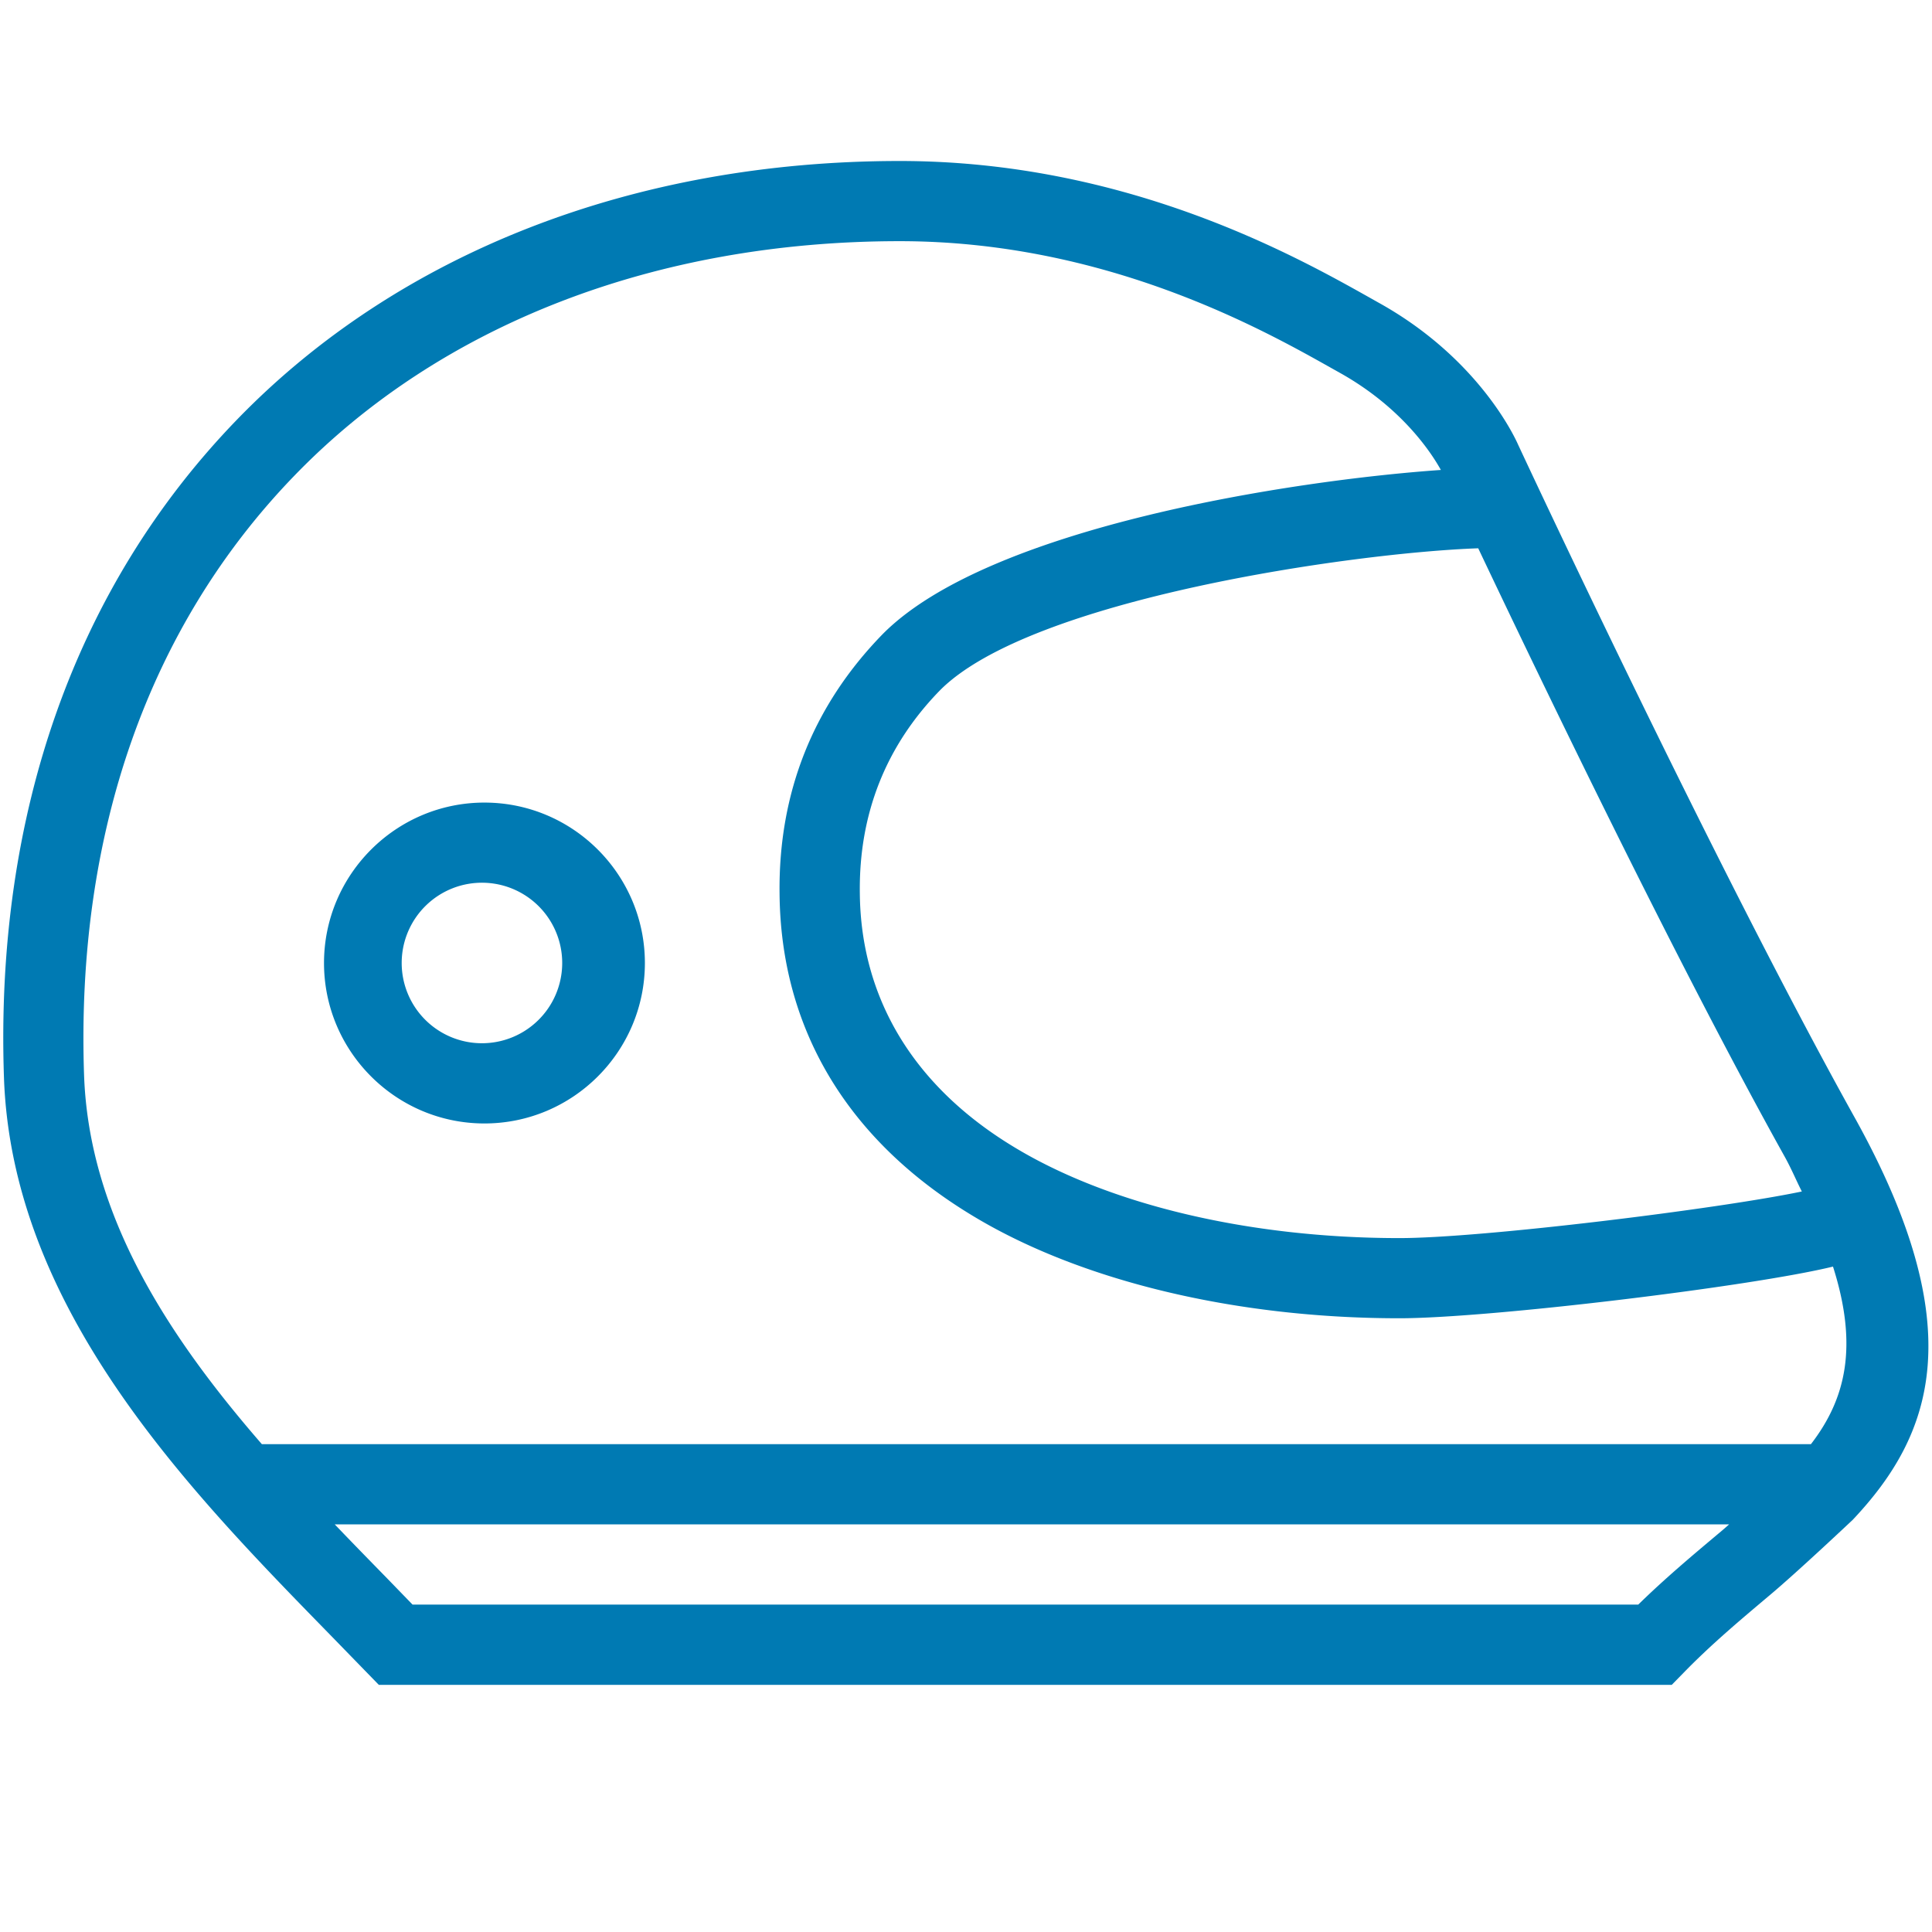
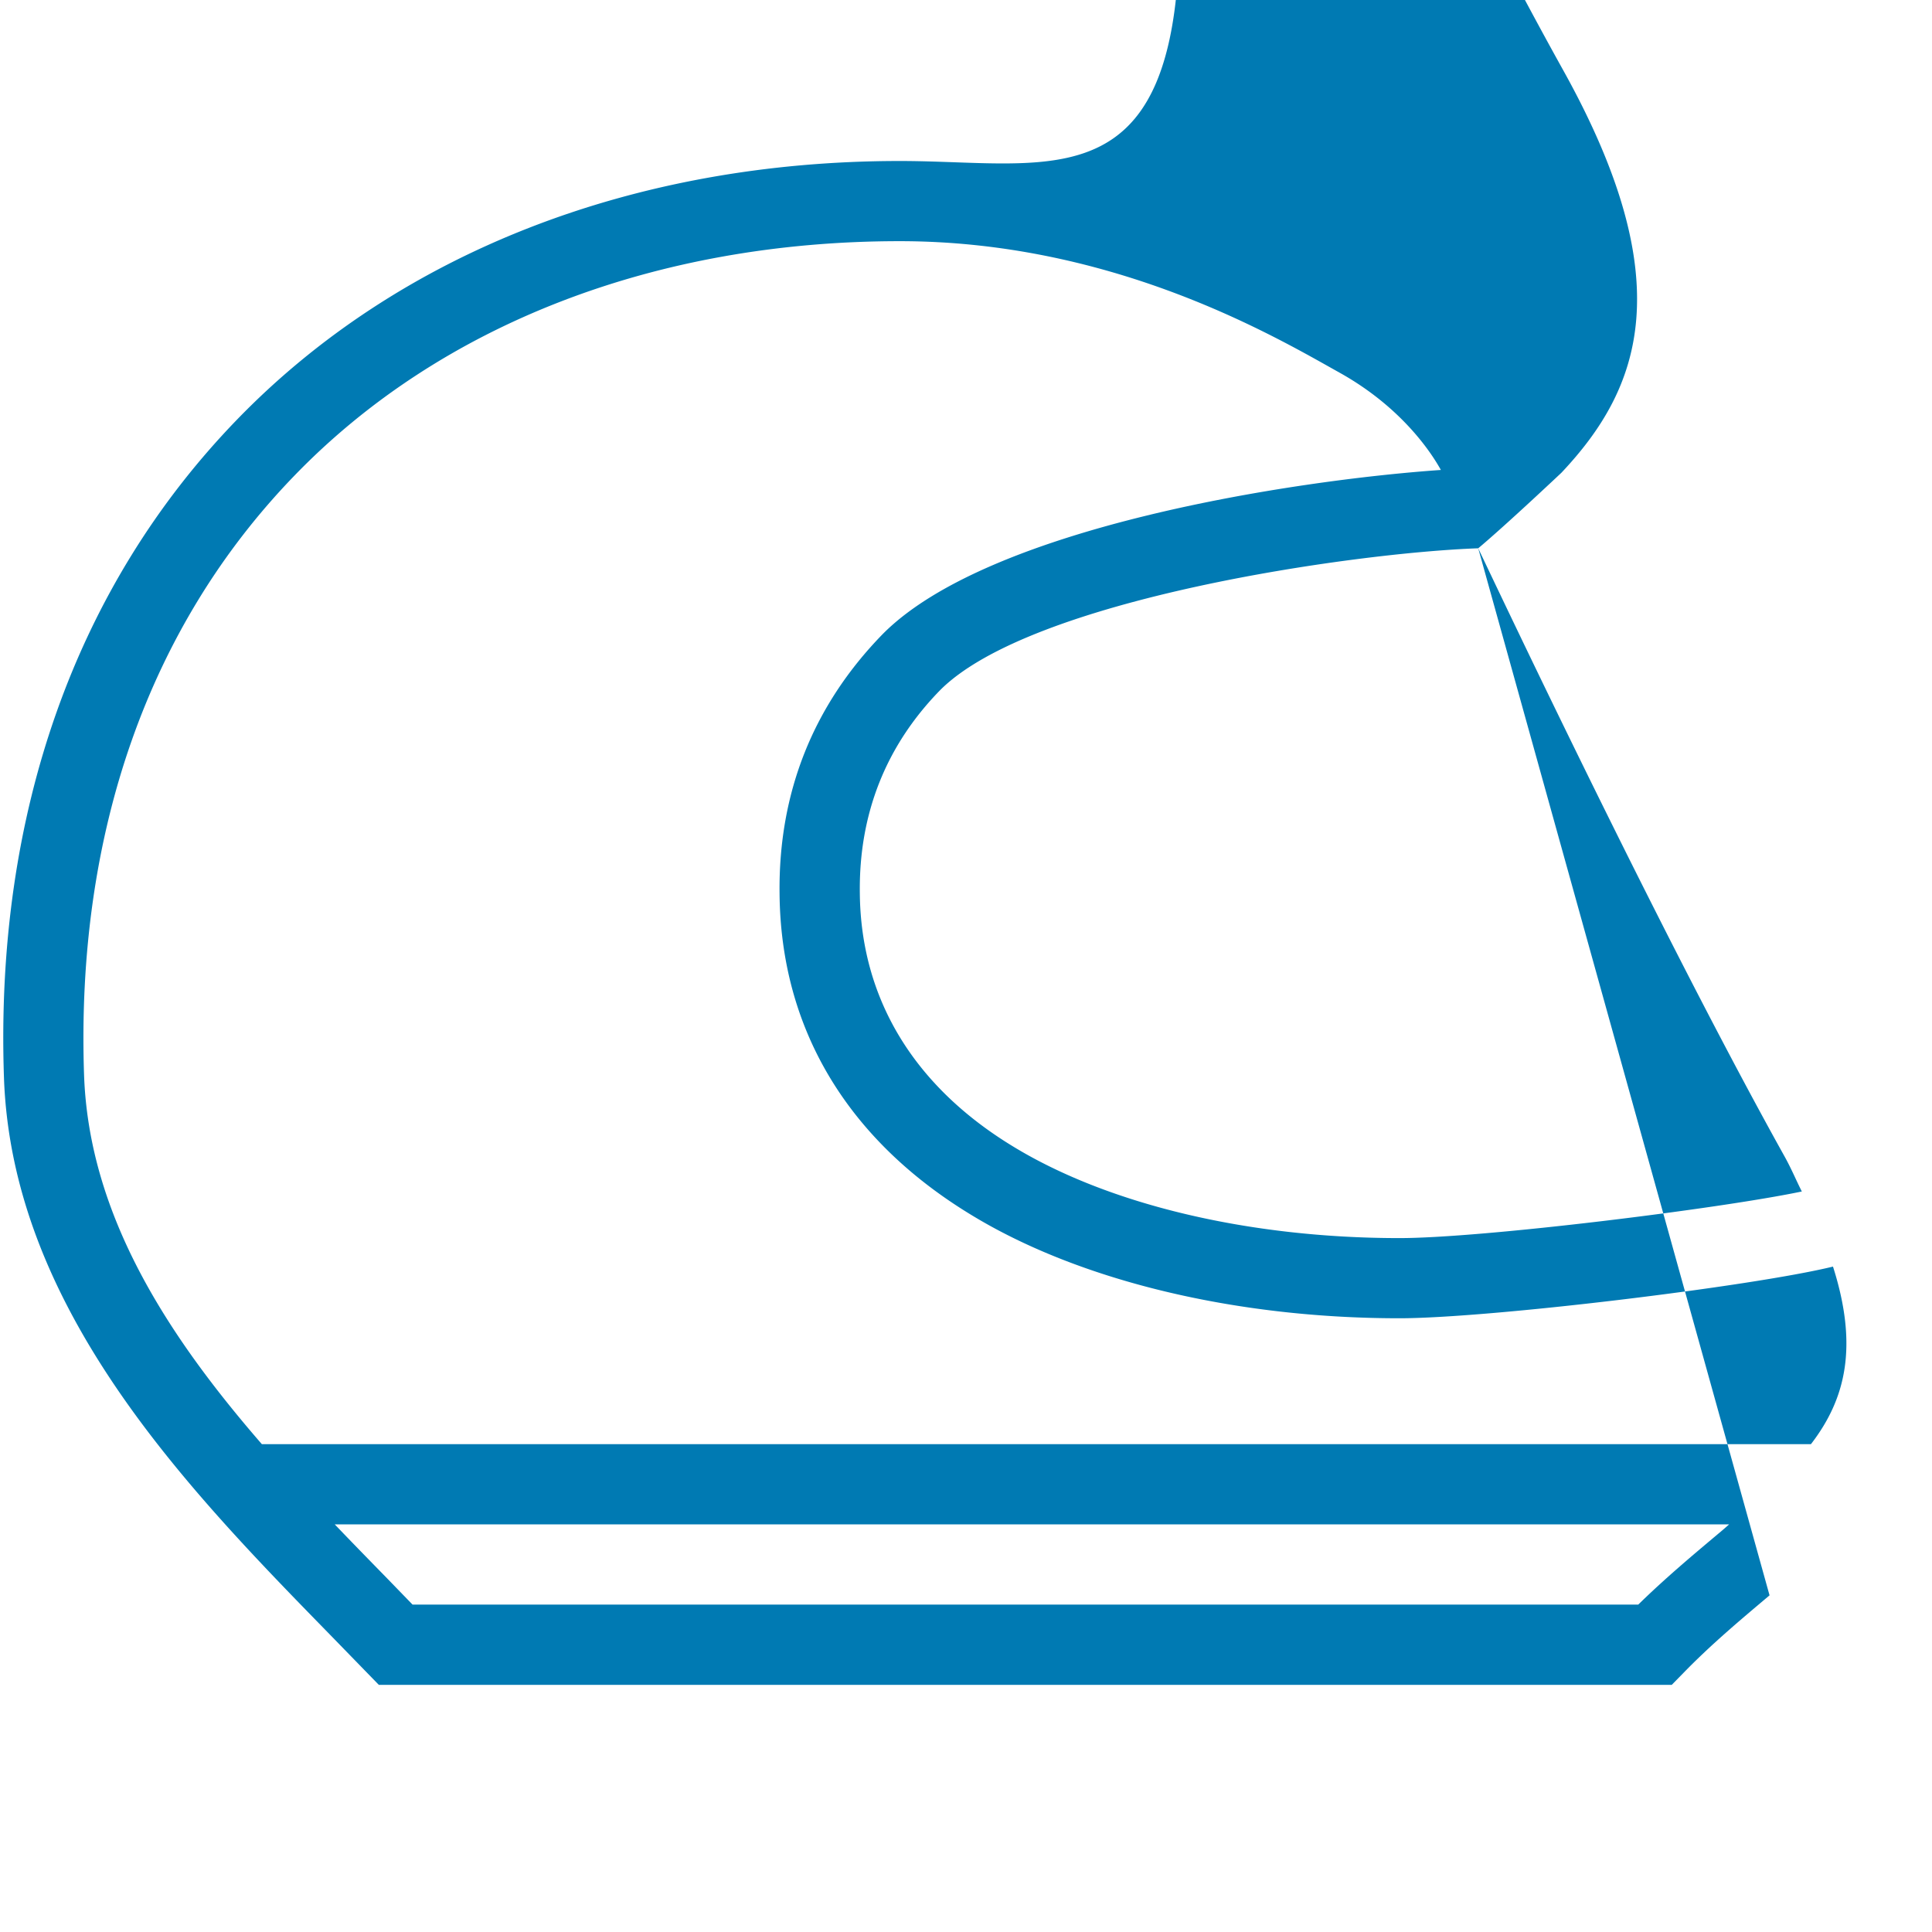
<svg xmlns="http://www.w3.org/2000/svg" viewBox="0 0 24 24">
-   <path fill-rule="evenodd" d="M6.018 12.959a.997.997 0 1 1 .001-1.993.997.997 0 0 1-.001 1.993m0-2.989c-1.099 0-1.993.894-1.993 1.993s.894 1.993 1.993 1.993 1.993-.894 1.993-1.993S7.117 9.97 6.018 9.97" clip-rule="evenodd" style="fill: #007ab3;" />
-   <path fill-rule="evenodd" d="M22.496 17.94H3.253c-1.172-1.35-2.151-2.85-2.209-4.594-.101-2.993.802-5.565 2.612-7.436 1.816-1.879 4.487-2.914 7.521-2.914 2.557 0 4.512 1.099 5.347 1.568l.114.064c.773.43 1.142.995 1.261 1.21-1.826.127-5.611.705-6.933 2.038-.866.888-1.297 1.972-1.282 3.224.014 1.671.835 3.05 2.373 3.987 1.338.819 3.28 1.289 5.327 1.289 1.106 0 4.372-.394 5.386-.642.315.989.161 1.642-.274 2.206m-1.154 1.115c-.326.274-.661.555-.991.878H5.125l-.318-.328c-.214-.219-.431-.441-.649-.669H21.48a4.075 4.075 0 0 1-.138.119M18.363 6.811c.77 1.624 2.465 5.148 3.804 7.552.089.16.142.292.216.438-1.026.215-3.968.579-4.998.579-1.869 0-3.621-.416-4.808-1.143-1.228-.749-1.886-1.837-1.896-3.147-.012-.98.324-1.826.995-2.514 1.128-1.138 5.146-1.711 6.687-1.765m3.619 13.007c.344-.288 1.033-.938 1.033-.938.992-1.051 1.482-2.378.022-5.002-1.762-3.167-4.161-8.316-4.178-8.353-.019-.043-.464-1.062-1.737-1.767l-.11-.062C16.109 3.189 13.996 2 11.177 2 7.87 2 4.946 3.143 2.94 5.217.937 7.288-.062 10.111.049 13.38c.097 2.879 2.287 5.121 4.046 6.922l.611.628h16.061l.146-.149c.344-.354.713-.663 1.069-.963z" clip-rule="evenodd" style="fill: #007ab3;" />
+   <path fill-rule="evenodd" d="M22.496 17.94H3.253c-1.172-1.35-2.151-2.85-2.209-4.594-.101-2.993.802-5.565 2.612-7.436 1.816-1.879 4.487-2.914 7.521-2.914 2.557 0 4.512 1.099 5.347 1.568l.114.064c.773.43 1.142.995 1.261 1.21-1.826.127-5.611.705-6.933 2.038-.866.888-1.297 1.972-1.282 3.224.014 1.671.835 3.05 2.373 3.987 1.338.819 3.28 1.289 5.327 1.289 1.106 0 4.372-.394 5.386-.642.315.989.161 1.642-.274 2.206m-1.154 1.115c-.326.274-.661.555-.991.878H5.125l-.318-.328c-.214-.219-.431-.441-.649-.669H21.48a4.075 4.075 0 0 1-.138.119M18.363 6.811c.77 1.624 2.465 5.148 3.804 7.552.089.16.142.292.216.438-1.026.215-3.968.579-4.998.579-1.869 0-3.621-.416-4.808-1.143-1.228-.749-1.886-1.837-1.896-3.147-.012-.98.324-1.826.995-2.514 1.128-1.138 5.146-1.711 6.687-1.765c.344-.288 1.033-.938 1.033-.938.992-1.051 1.482-2.378.022-5.002-1.762-3.167-4.161-8.316-4.178-8.353-.019-.043-.464-1.062-1.737-1.767l-.11-.062C16.109 3.189 13.996 2 11.177 2 7.87 2 4.946 3.143 2.94 5.217.937 7.288-.062 10.111.049 13.38c.097 2.879 2.287 5.121 4.046 6.922l.611.628h16.061l.146-.149c.344-.354.713-.663 1.069-.963z" clip-rule="evenodd" style="fill: #007ab3;" />
</svg>